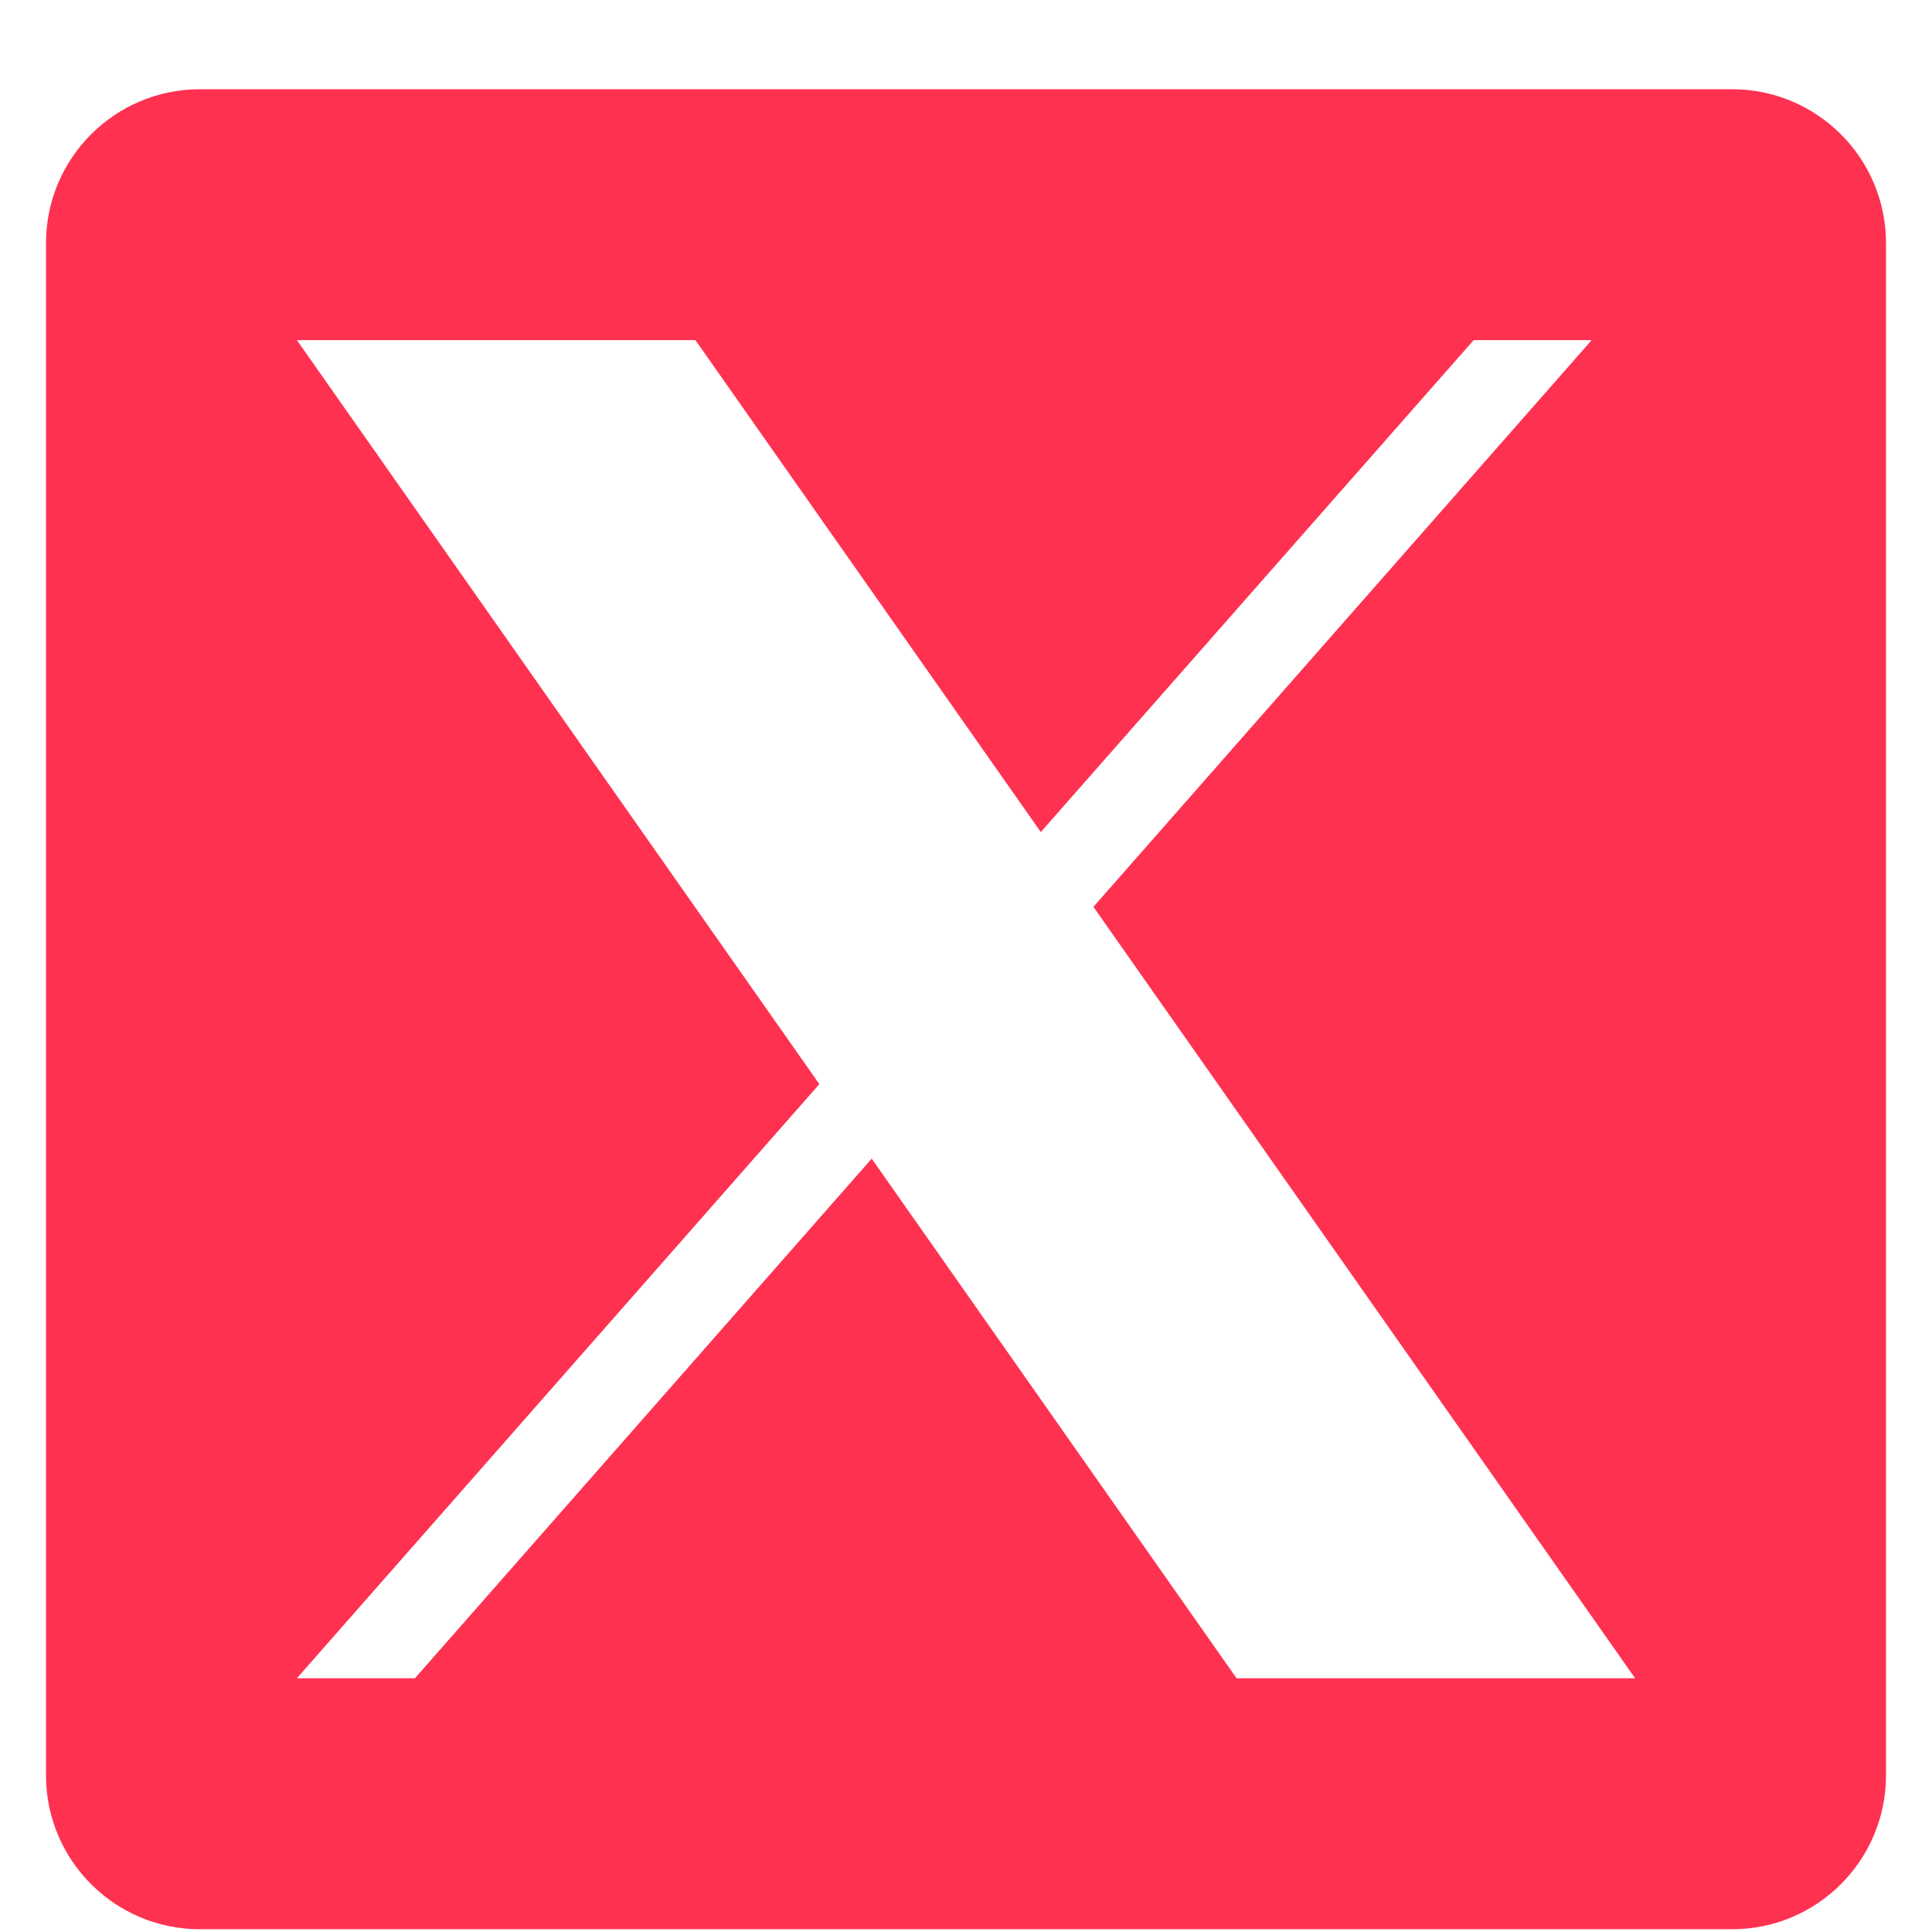
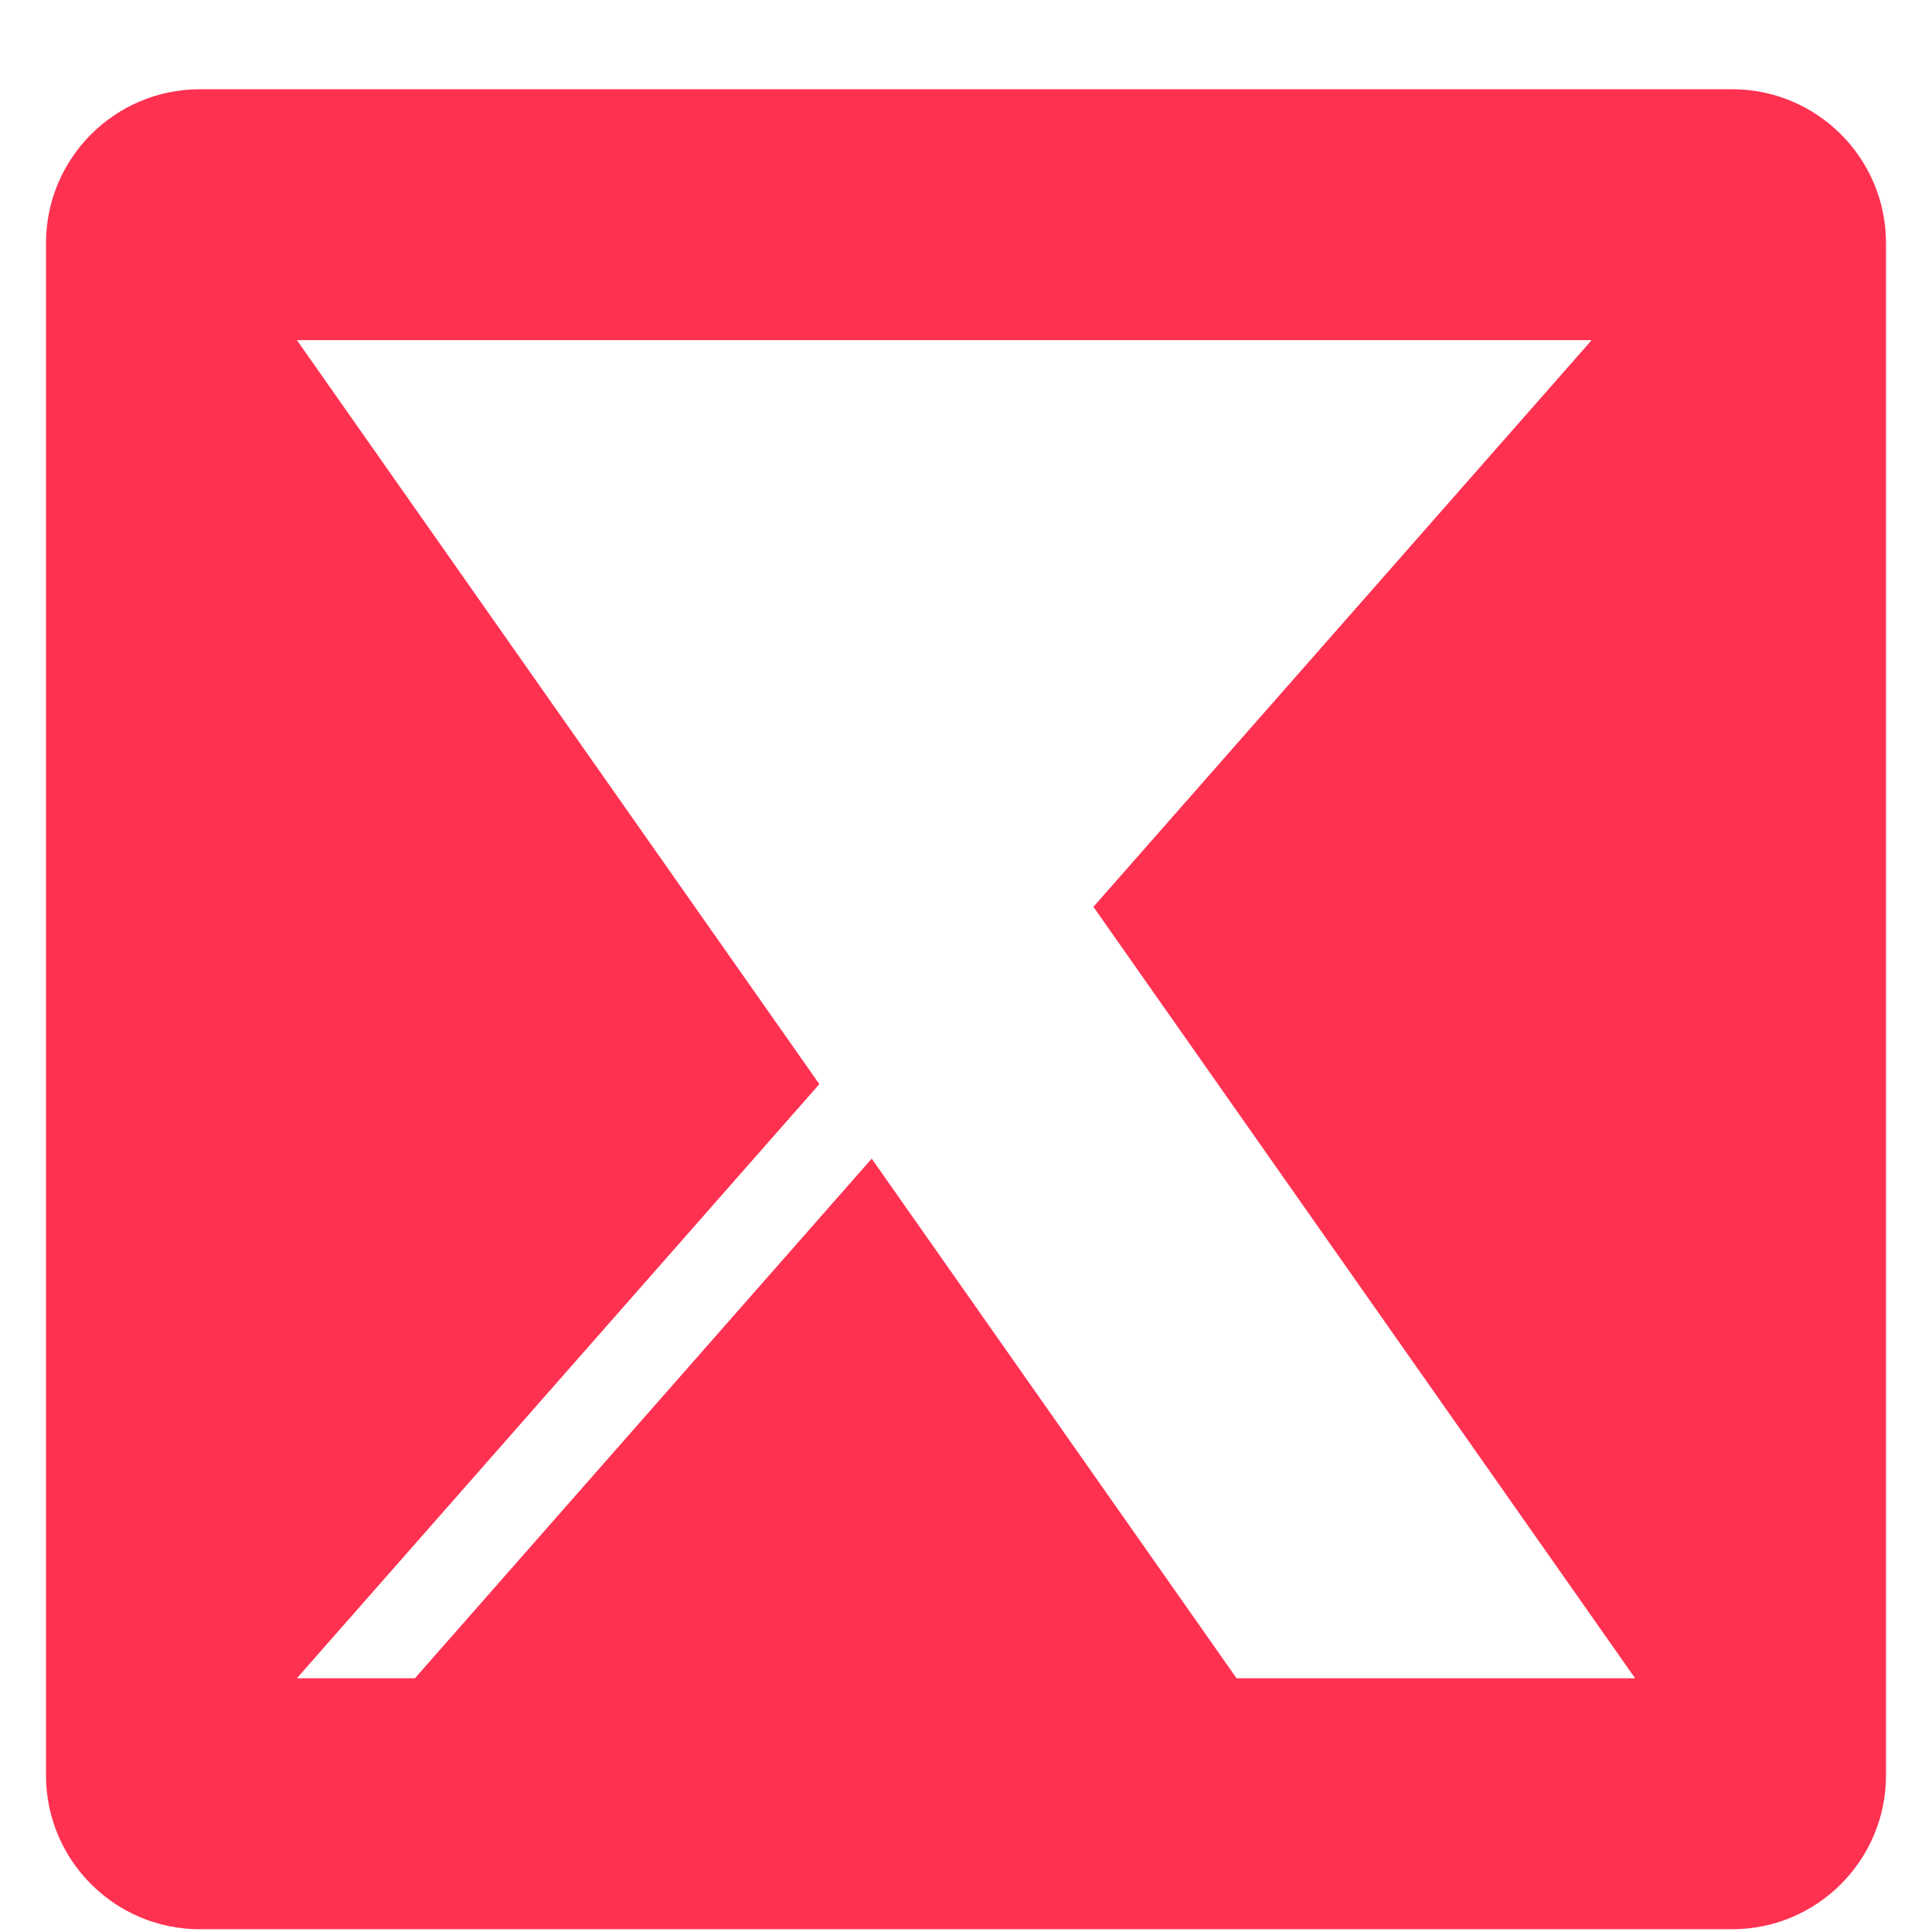
<svg xmlns="http://www.w3.org/2000/svg" width="21" height="21" viewBox="0 0 21 21" fill="none">
-   <path d="M18.827 0.97H2.173C1.249 0.97 0.5 1.719 0.5 2.643V19.297C0.5 20.221 1.249 20.97 2.173 20.97H18.827C19.751 20.97 20.5 20.221 20.5 19.297V2.643C20.5 1.719 19.751 0.97 18.827 0.97ZM13.441 18.242L9.475 12.594L4.51 18.242H3.227L8.906 11.784L3.227 3.697H7.559L11.313 9.044L16.018 3.697H17.301L11.885 9.857L17.773 18.242H13.441Z" fill="#FF3151" />
+   <path d="M18.827 0.97H2.173C1.249 0.97 0.5 1.719 0.5 2.643V19.297C0.5 20.221 1.249 20.97 2.173 20.97H18.827C19.751 20.97 20.5 20.221 20.5 19.297V2.643C20.5 1.719 19.751 0.97 18.827 0.97ZM13.441 18.242L9.475 12.594L4.51 18.242H3.227L8.906 11.784L3.227 3.697H7.559L16.018 3.697H17.301L11.885 9.857L17.773 18.242H13.441Z" fill="#FF3151" />
</svg>